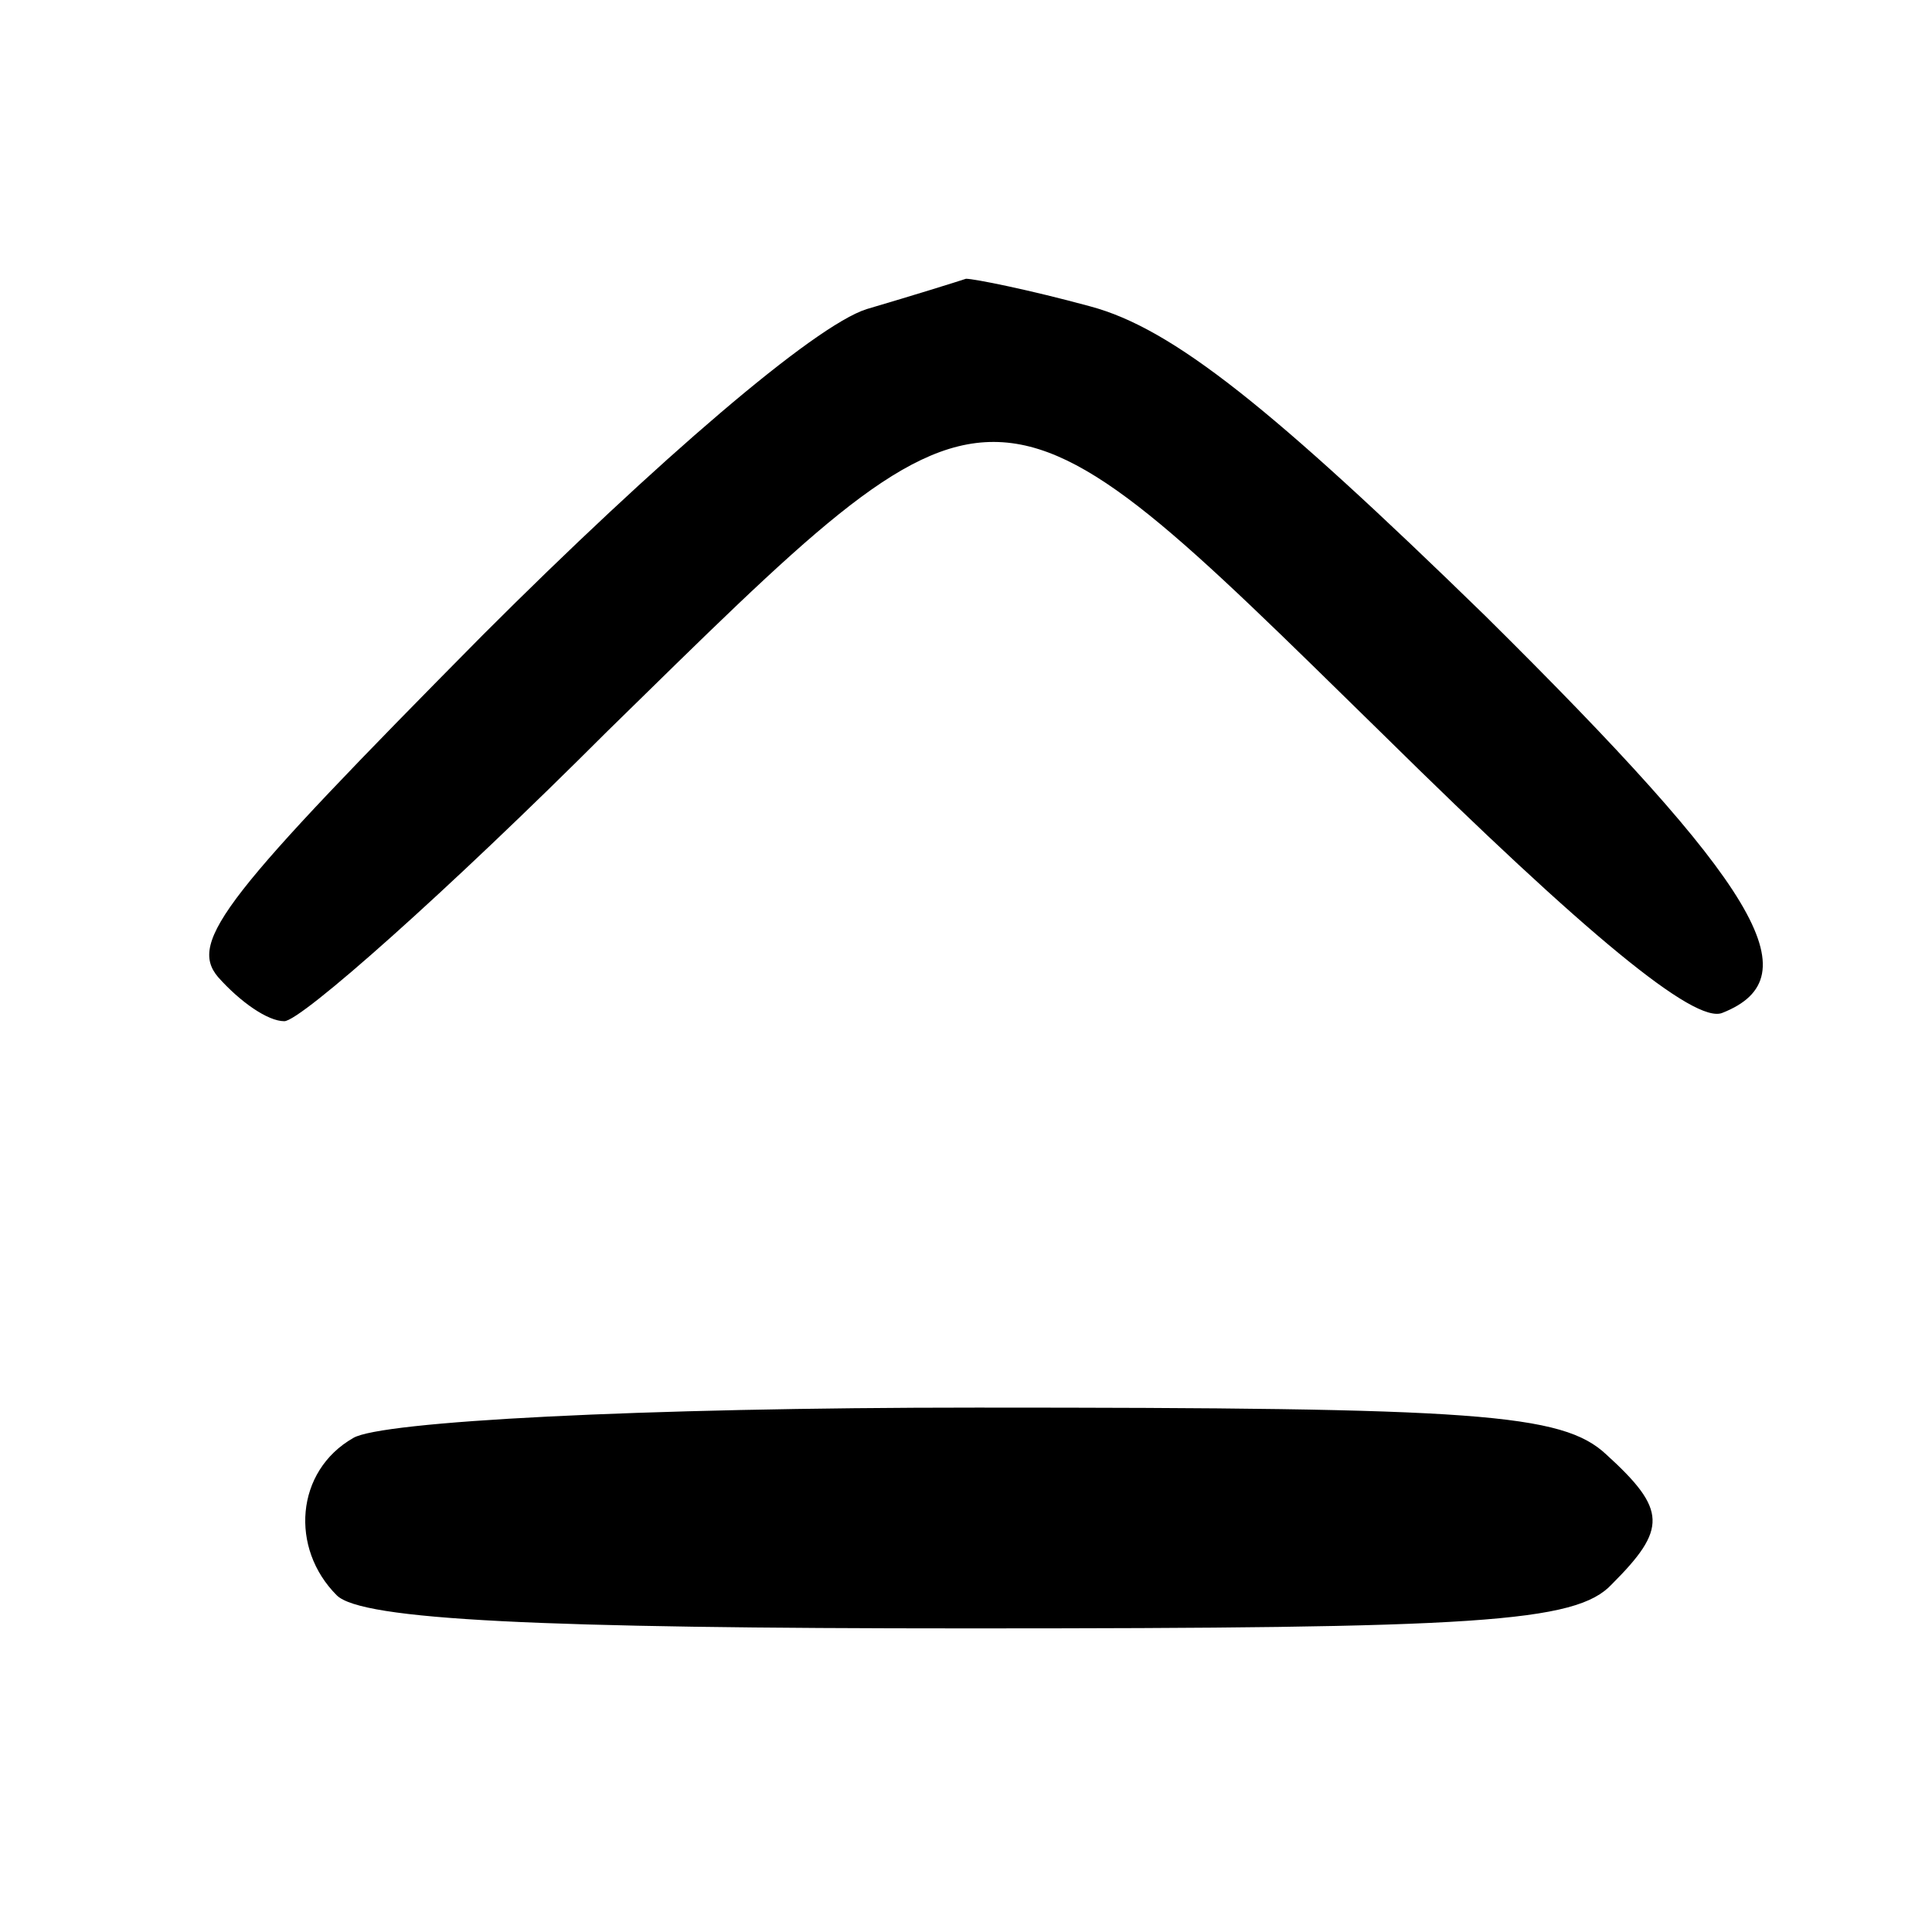
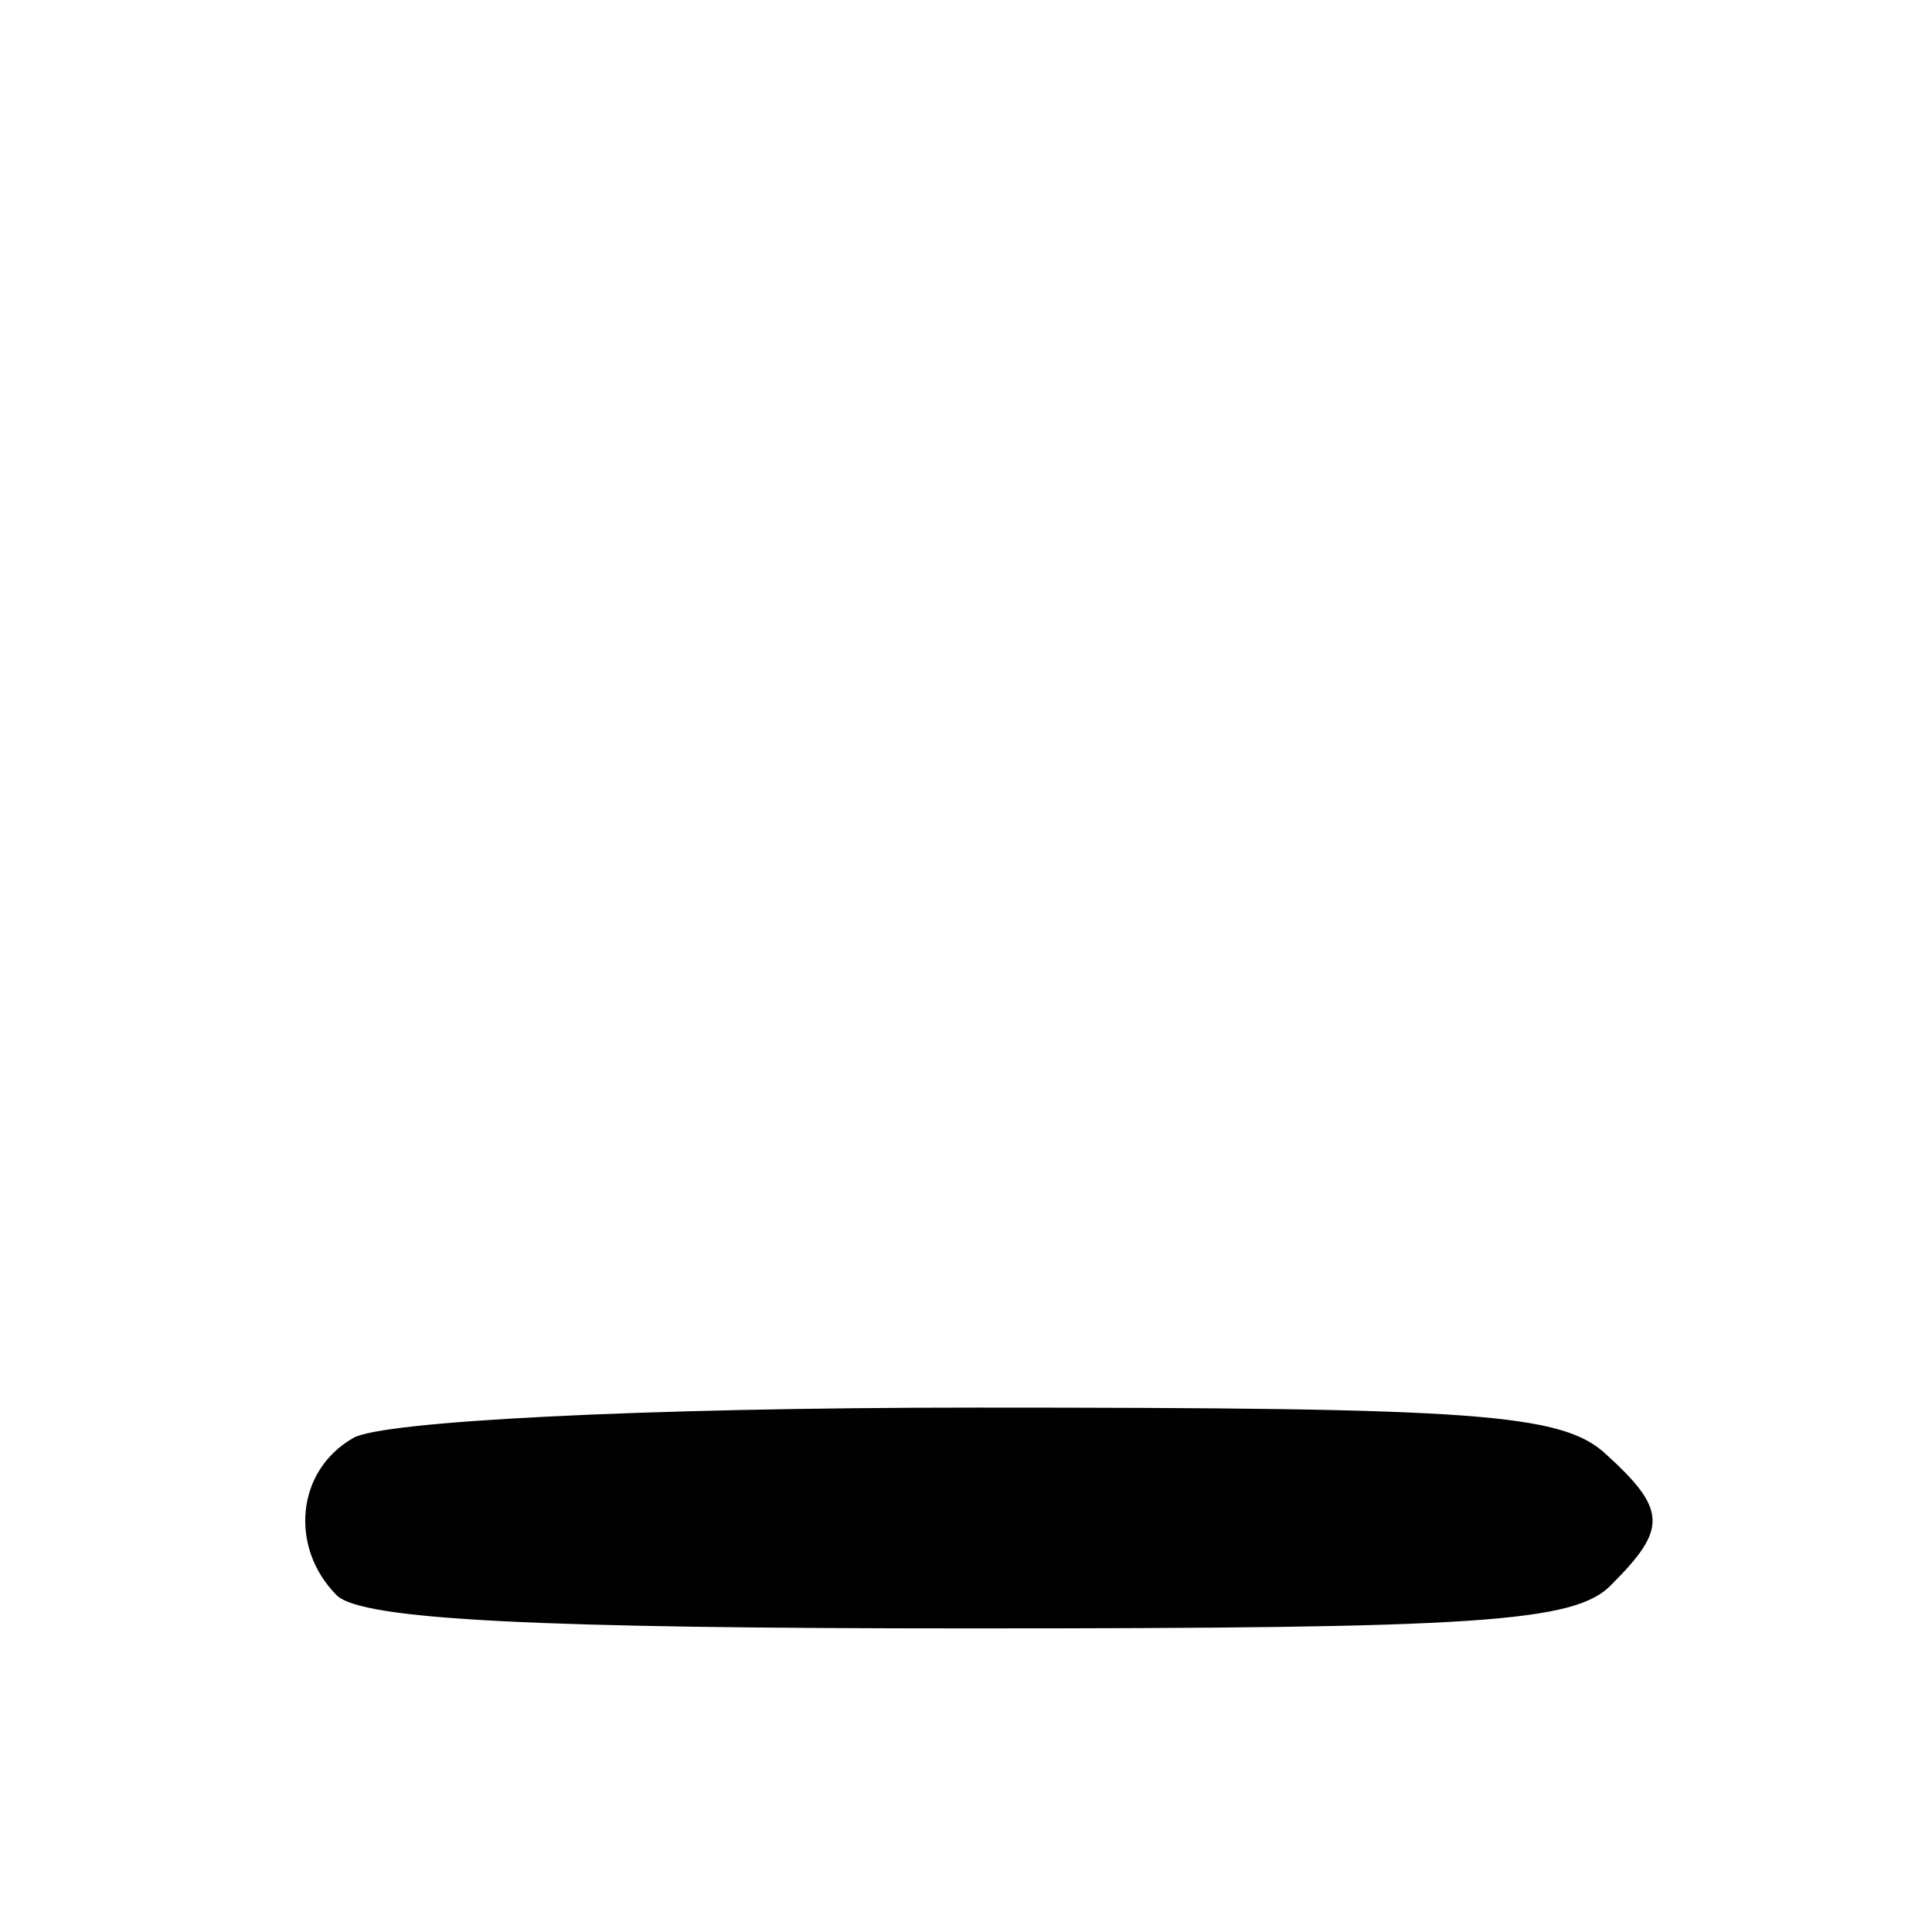
<svg xmlns="http://www.w3.org/2000/svg" version="1.0" width="70pt" height="70pt" viewBox="0 0 70 70" preserveAspectRatio="xMidYMid meet">
  <g transform="translate(0,70) scale(0.1,-0.1)" fill="#000000" stroke="none">
-     <path d="M314 588 c-19 -6 -76 -55 -139 -118 -93 -94 -107 -111 -96 -124 8 -9 18 -16 24 -16 6 0 59 47 117 105 143 140 137 140 281 -1 74 -73 113 -105 123 -101 33 13 13 46 -86 144 -77 75 -113 104 -143 112 -22 6 -42 10 -45 10 -3 -1 -19 -6 -36 -11z" />
    <path d="M128 179 c-21 -12 -23 -40 -6 -57 9 -9 74 -12 229 -12 184 0 220 2 233 16 20 20 20 27 -2 47 -16 15 -47 17 -228 17 -123 0 -216 -5 -226 -11z" />
  </g>
</svg>